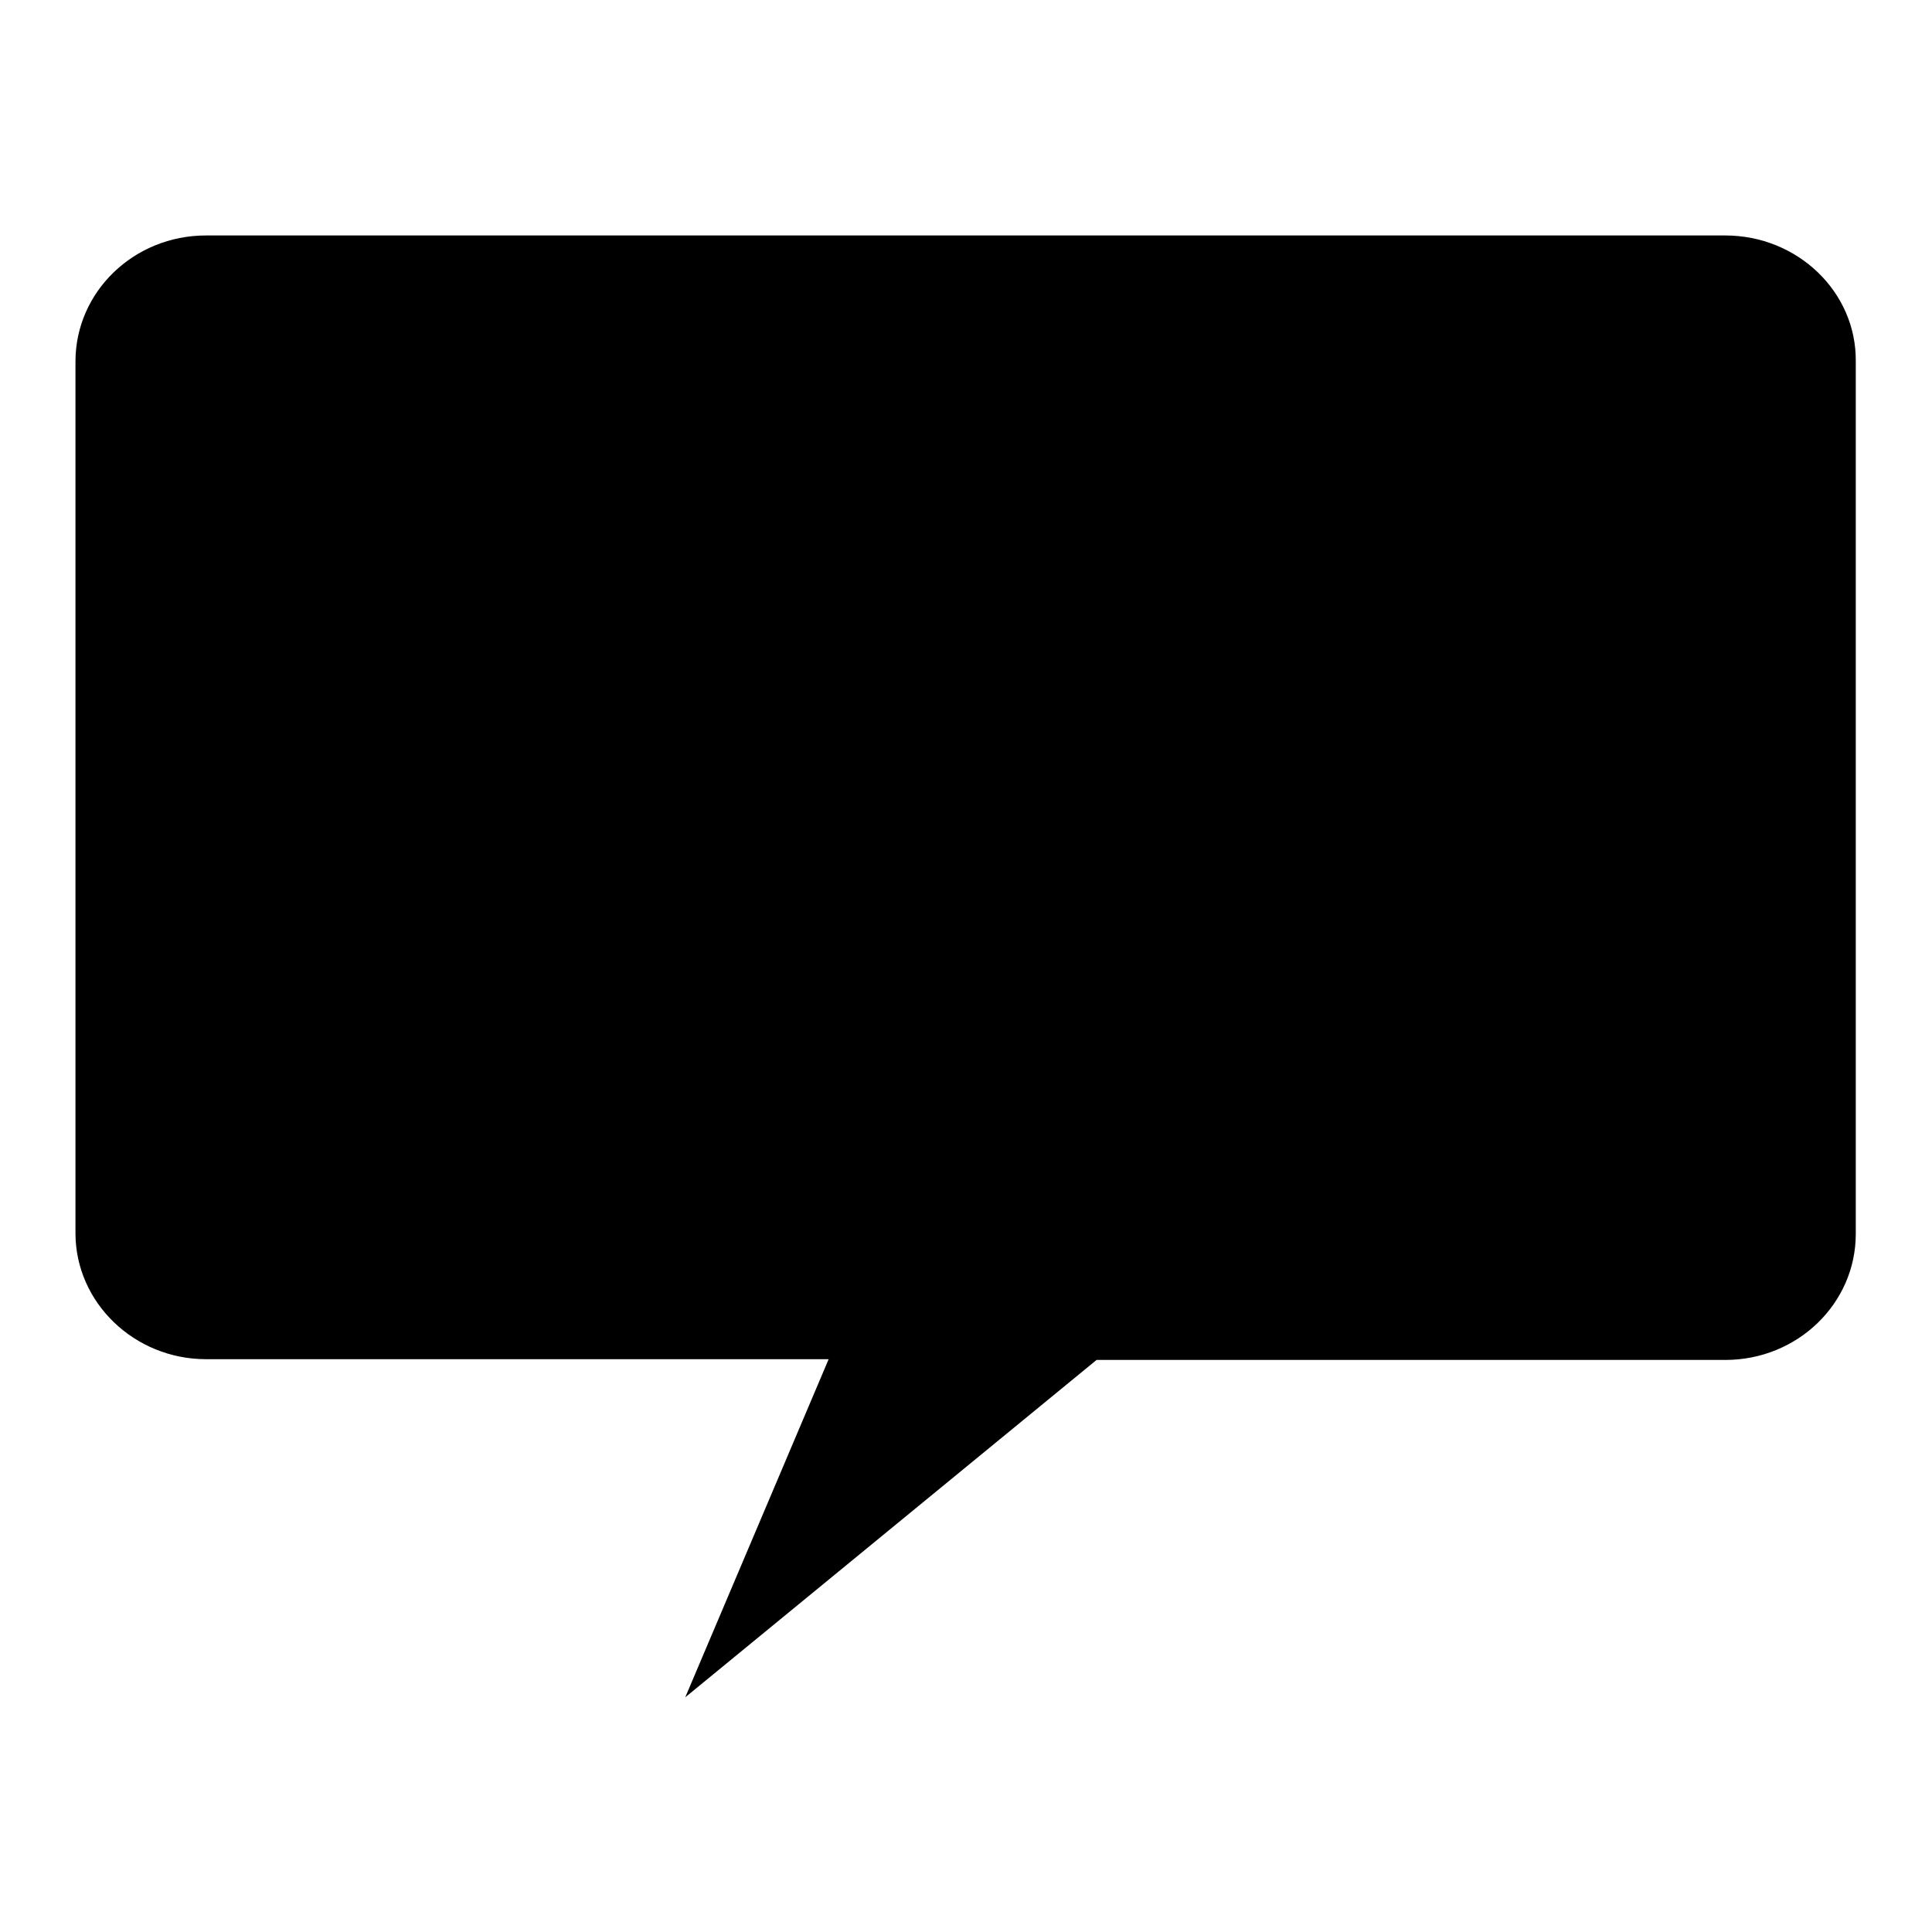
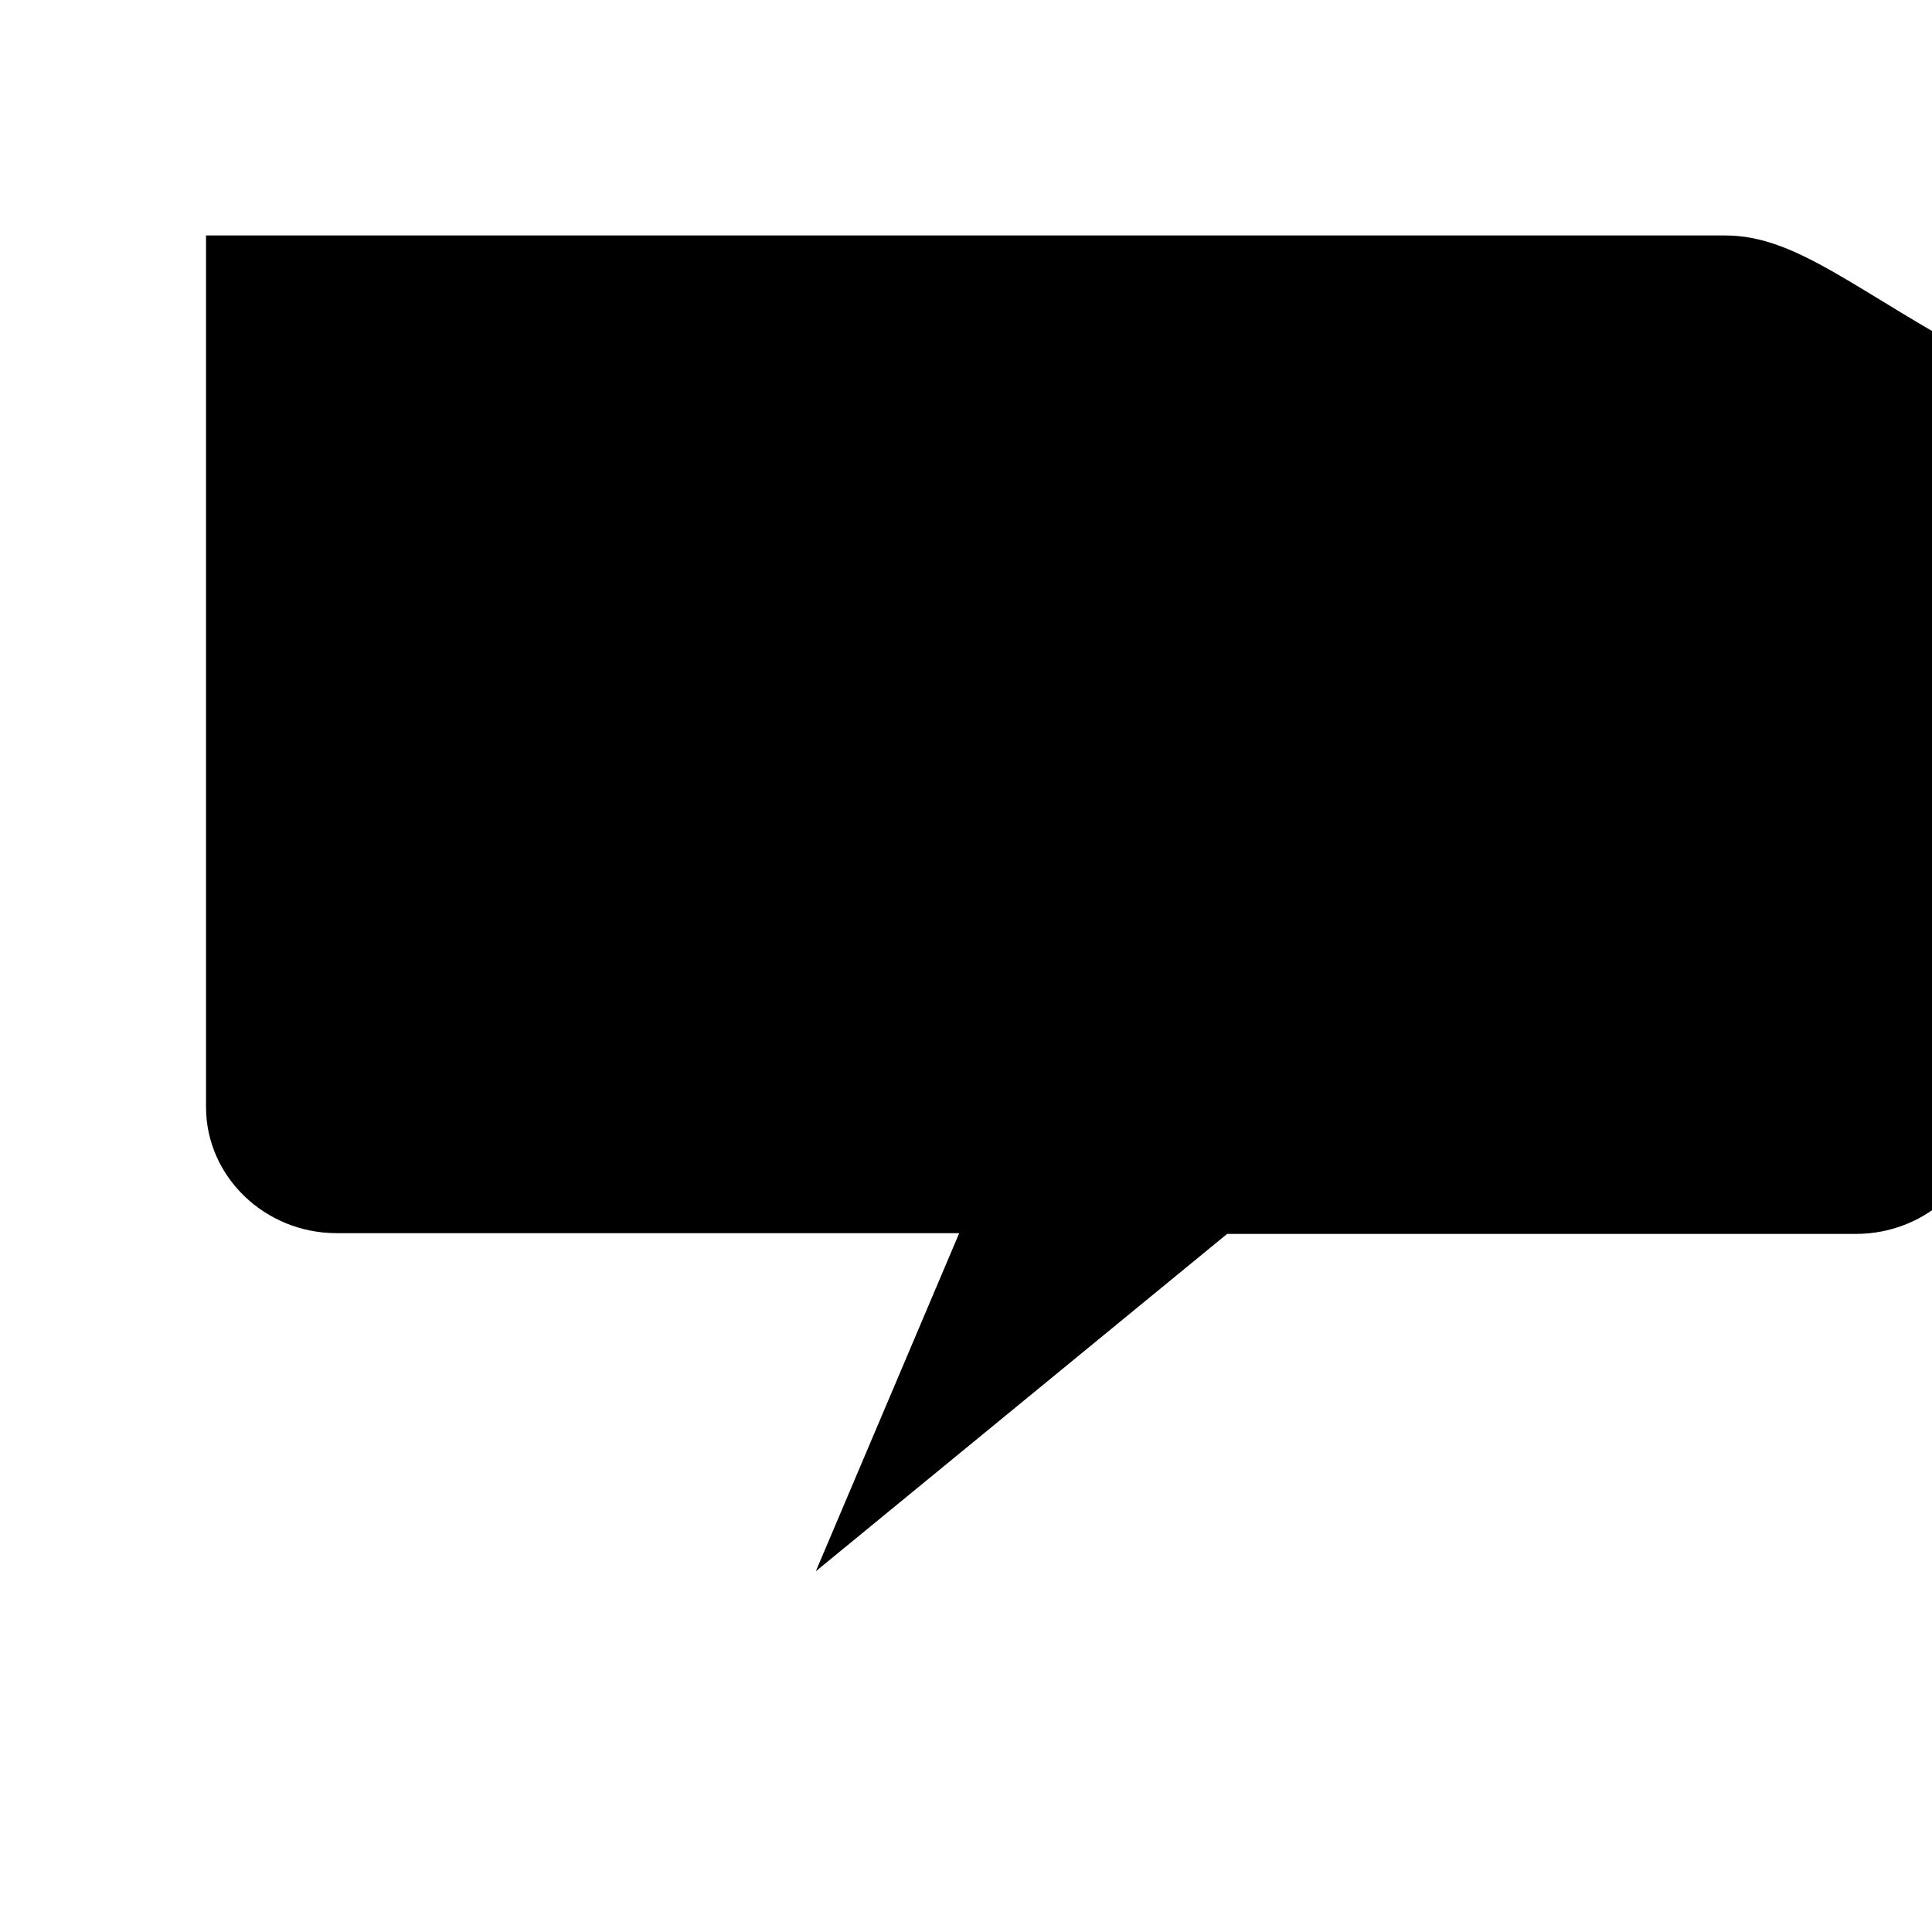
<svg xmlns="http://www.w3.org/2000/svg" version="1.1" x="0px" y="0px" viewBox="0 0 256 256" enable-background="new 0 0 256 256" xml:space="preserve">
  <g>
    <g>
-       <path fill="#000000" d="M228.6,31.2H27.3c-9.6,0-17.3,7.5-17.3,16.7v115.5c0,9.2,7.8,16.7,17.3,16.7h82.5l-19,44.8l54.5-44.7h83.3c9.6,0,17.3-7.5,17.3-16.7V47.9C246,38.7,238.2,31.2,228.6,31.2z" />
+       <path fill="#000000" d="M228.6,31.2H27.3v115.5c0,9.2,7.8,16.7,17.3,16.7h82.5l-19,44.8l54.5-44.7h83.3c9.6,0,17.3-7.5,17.3-16.7V47.9C246,38.7,238.2,31.2,228.6,31.2z" />
    </g>
  </g>
</svg>